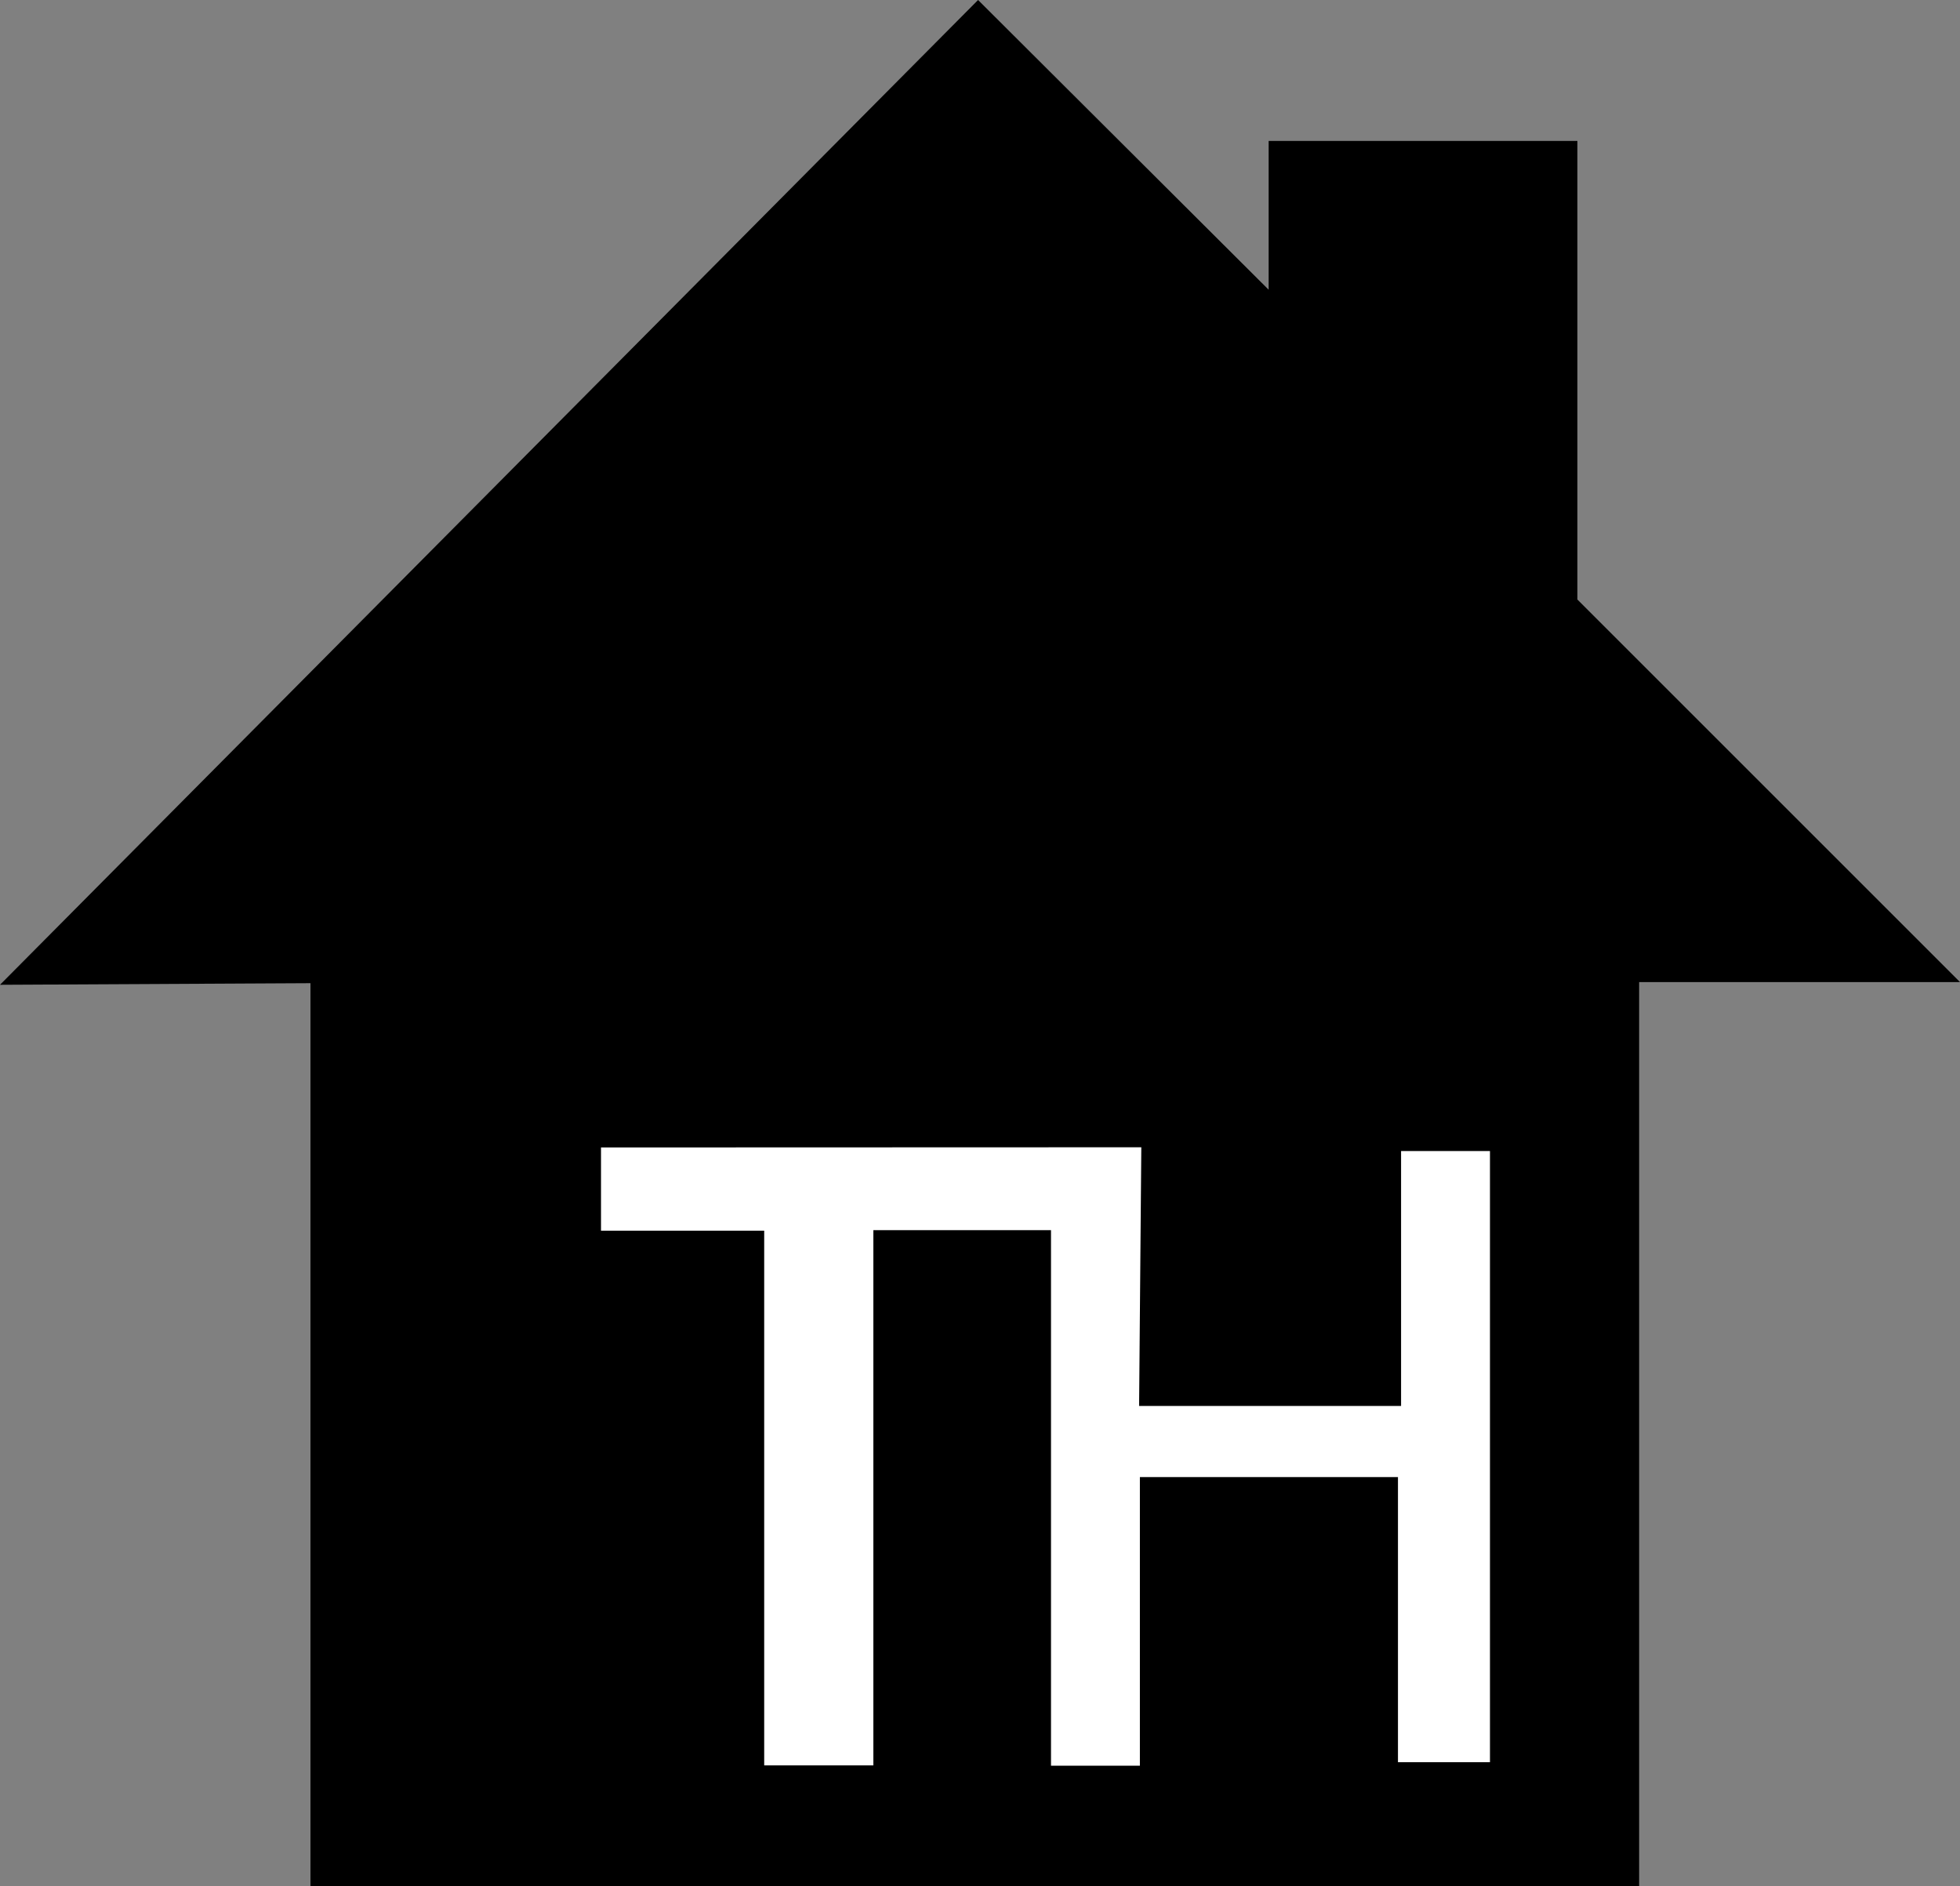
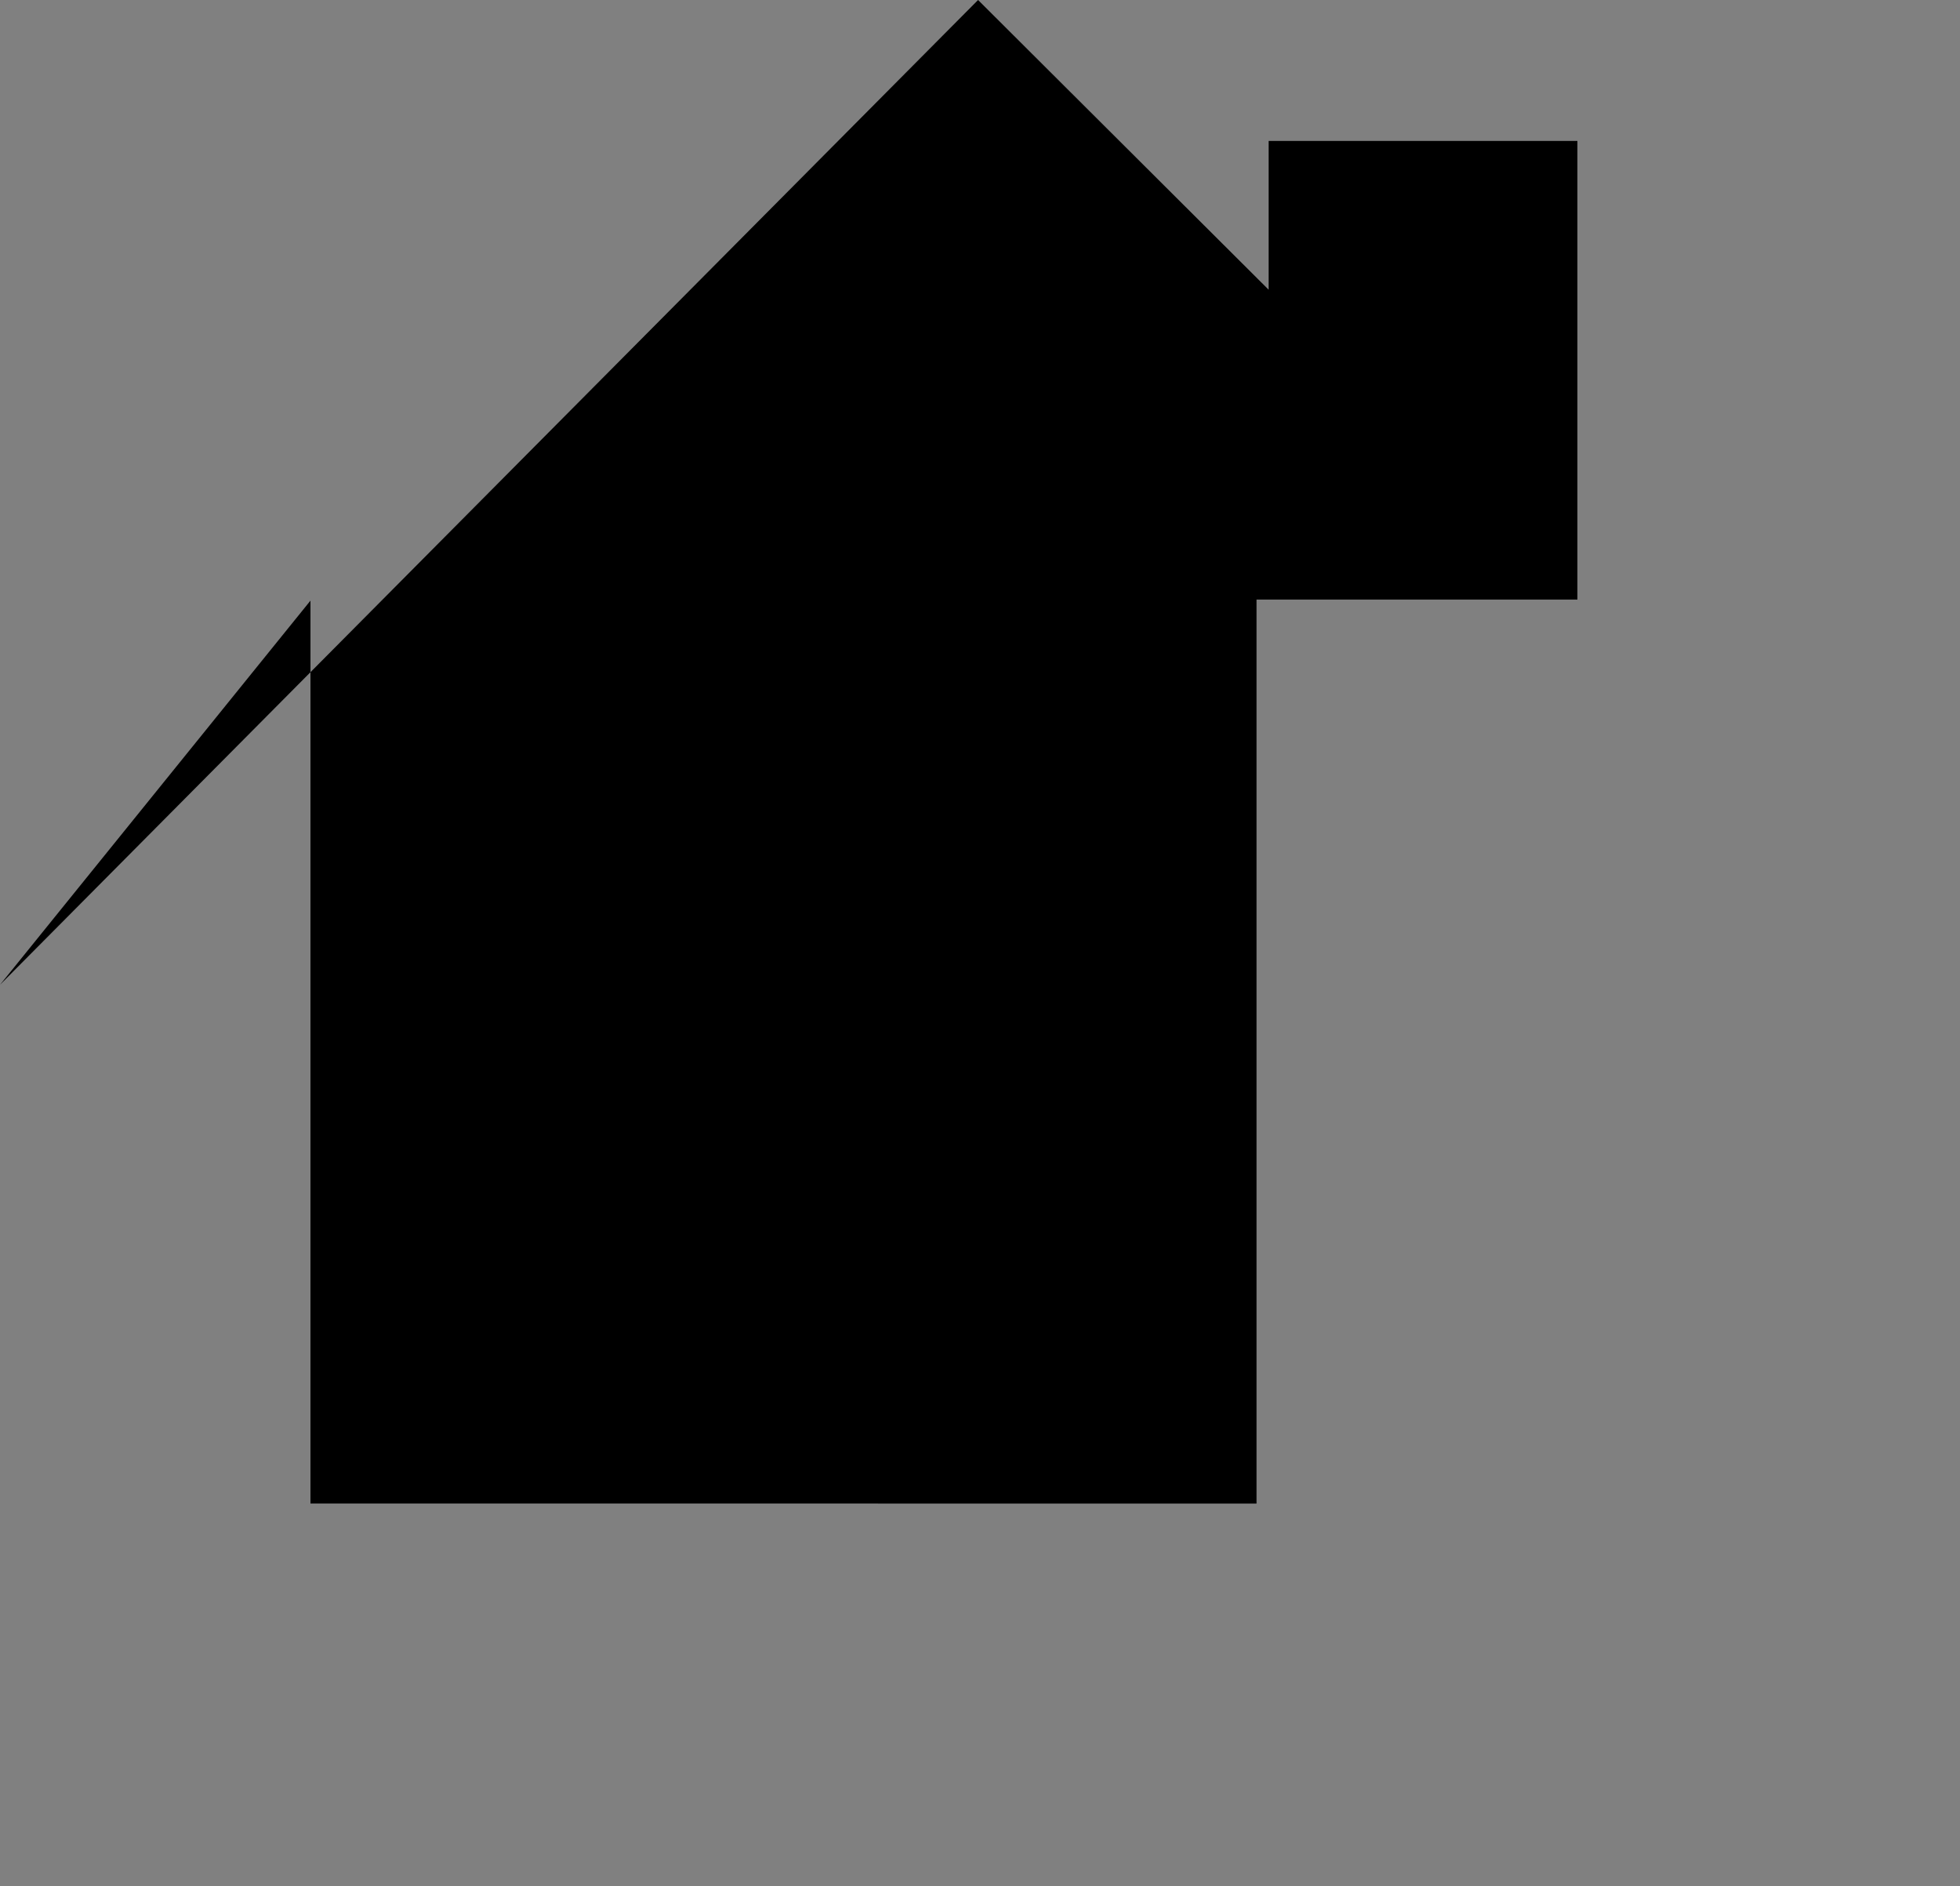
<svg xmlns="http://www.w3.org/2000/svg" xmlns:ns1="http://www.inkscape.org/namespaces/inkscape" xmlns:ns2="http://sodipodi.sourceforge.net/DTD/sodipodi-0.dtd" width="197.727mm" height="190.302mm" viewBox="0 0 197.727 190.302" version="1.1" id="svg5" xml:space="preserve" ns1:version="1.2.2 (732a01da63, 2022-12-09)" ns2:docname="Toyhouse.svg">
  <rect x="0" y="0" width="197.727" height="190.302" fill="#808080" stroke="none" />
  <ns2:namedview id="namedview7" pagecolor="#ffffff" bordercolor="#666666" borderopacity="1.0" ns1:showpageshadow="2" ns1:pageopacity="0.0" ns1:pagecheckerboard="0" ns1:deskcolor="#d1d1d1" ns1:document-units="mm" showgrid="false" ns1:zoom="0.5" ns1:cx="969" ns1:cy="450" ns1:window-width="1920" ns1:window-height="1009" ns1:window-x="-8" ns1:window-y="-8" ns1:window-maximized="1" ns1:current-layer="layer1" />
  <defs id="defs2" />
  <g ns1:label="Capa 1" ns1:groupmode="layer" id="layer1" transform="translate(6.292,-54.859)">
    <g id="g1824">
-       <path style="fill:#000000;fill-opacity:1;stroke:none;stroke-width:0.265px;stroke-linecap:butt;stroke-linejoin:miter;stroke-opacity:1" d="M -6.292,154.222 92.377,54.859 121.691,84.093 V 69.077 h 31.146 v 46.274 l 38.598,38.598 h -32.369 v 91.212 H 25.028 v -91.101 z" id="path428" ns2:nodetypes="cccccccccccc" />
-       <path style="fill:#ffffff;fill-opacity:1;stroke:none;stroke-width:0.265px;stroke-linecap:butt;stroke-linejoin:miter;stroke-opacity:1" d="m 54.338,170.634 v 8.398 H 70.801 v 53.949 h 11.012 v -54.004 h 17.921 c 0,0 2.72e-4,-0.234 2.72e-4,2.126 v 51.912 h 8.967 v -29.122 h 26.035 v 28.768 h 9.281 v -61.665 h -8.967 v 25.72 h -26.428 l 0.222,-26.1 z" id="path526" ns2:nodetypes="cccccccscccccccccccc" />
+       <path style="fill:#000000;fill-opacity:1;stroke:none;stroke-width:0.265px;stroke-linecap:butt;stroke-linejoin:miter;stroke-opacity:1" d="M -6.292,154.222 92.377,54.859 121.691,84.093 V 69.077 h 31.146 v 46.274 h -32.369 v 91.212 H 25.028 v -91.101 z" id="path428" ns2:nodetypes="cccccccccccc" />
    </g>
  </g>
</svg>